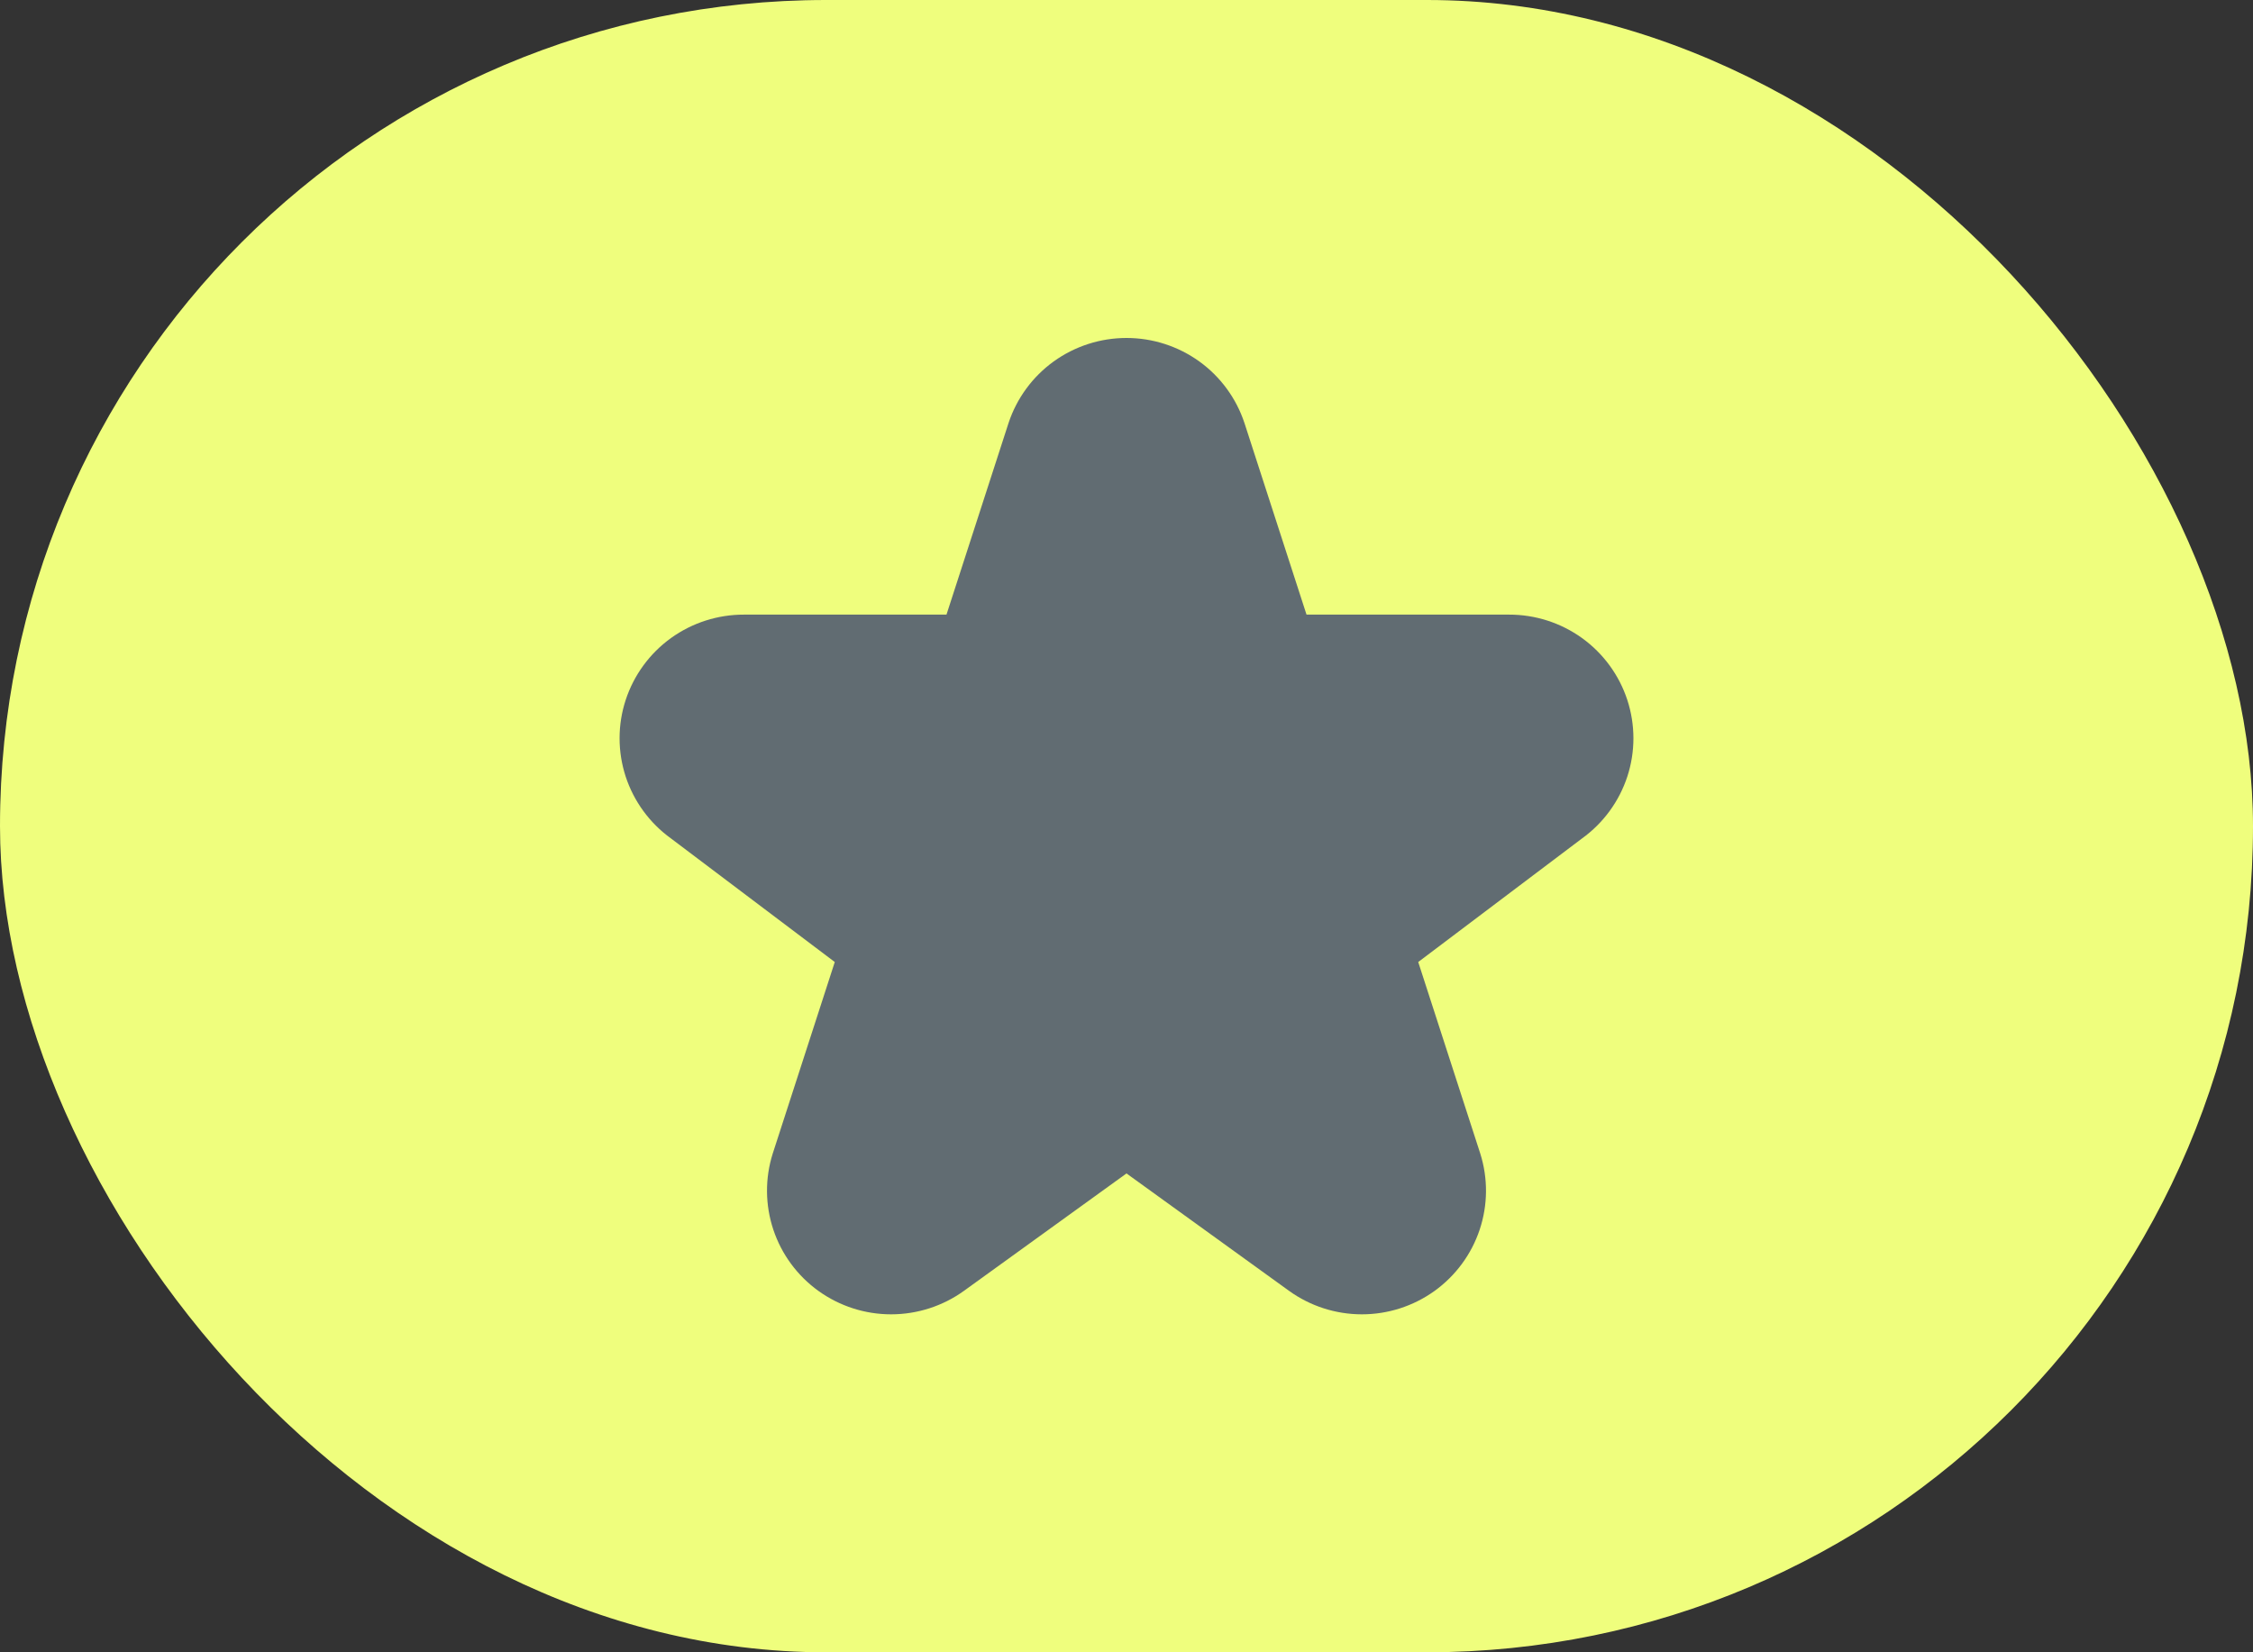
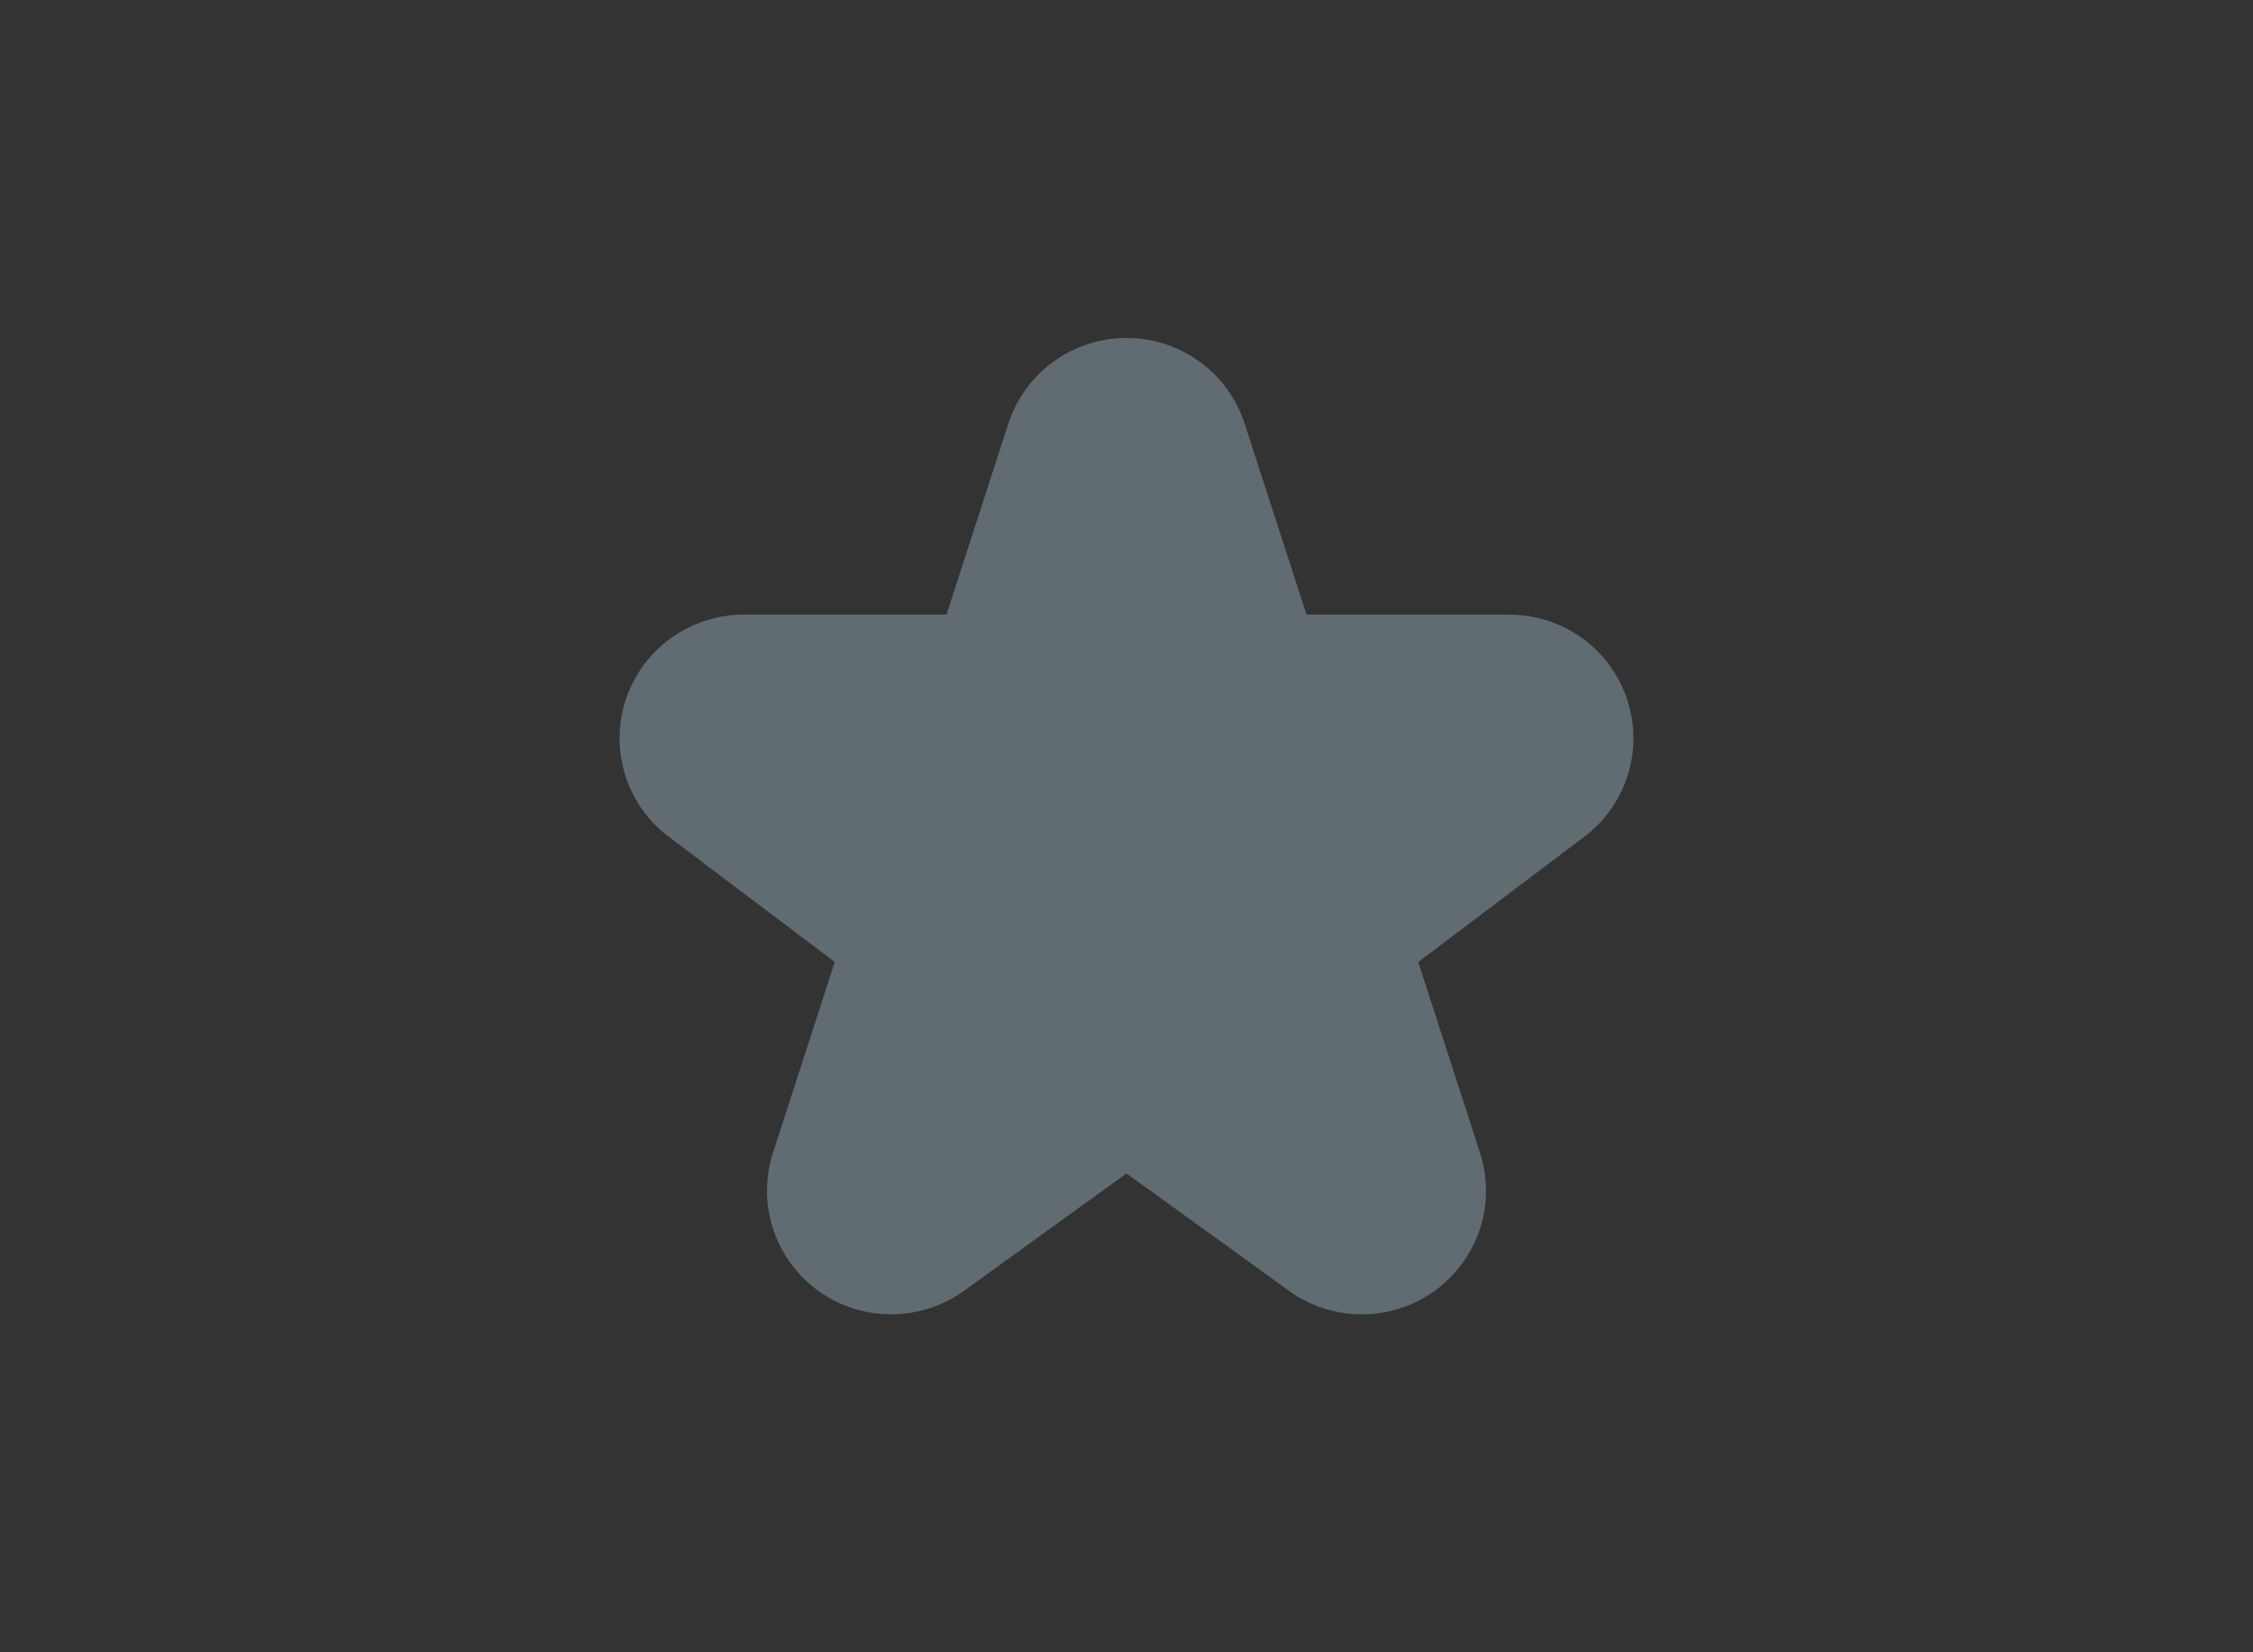
<svg xmlns="http://www.w3.org/2000/svg" width="60" height="44" viewBox="0 0 60 44" fill="none">
  <rect x="0" y="0" width="60" height="44" fill="#333333" stroke="none" />
-   <rect width="60" height="44" rx="22" fill="#EFFE7D" />
  <path d="M34.331 34.376L30 31.248L25.669 34.376C25.106 34.781 24.429 34.999 23.735 35C23.04 35.001 22.363 34.783 21.799 34.379C21.235 33.974 20.814 33.403 20.595 32.746C20.376 32.09 20.37 31.381 20.578 30.721L22.231 25.618L17.867 22.326C17.301 21.918 16.879 21.34 16.662 20.678C16.446 20.015 16.446 19.302 16.663 18.639C16.88 17.977 17.302 17.4 17.869 16.991C18.436 16.583 19.118 16.365 19.818 16.367H25.206L26.859 11.264C27.077 10.606 27.497 10.032 28.061 9.625C28.625 9.219 29.304 9 30 9C30.696 9 31.375 9.219 31.939 9.625C32.503 10.032 32.923 10.606 33.141 11.264L34.794 16.367H40.182C40.882 16.365 41.564 16.583 42.131 16.991C42.698 17.4 43.12 17.977 43.337 18.639C43.554 19.302 43.554 20.015 43.338 20.678C43.121 21.34 42.699 21.918 42.133 22.326L37.769 25.618L39.422 30.721C39.63 31.381 39.624 32.09 39.405 32.746C39.186 33.403 38.764 33.974 38.201 34.379C37.637 34.783 36.96 35.001 36.265 35C35.571 34.999 34.894 34.781 34.331 34.376Z" fill="#616C72" />
</svg>